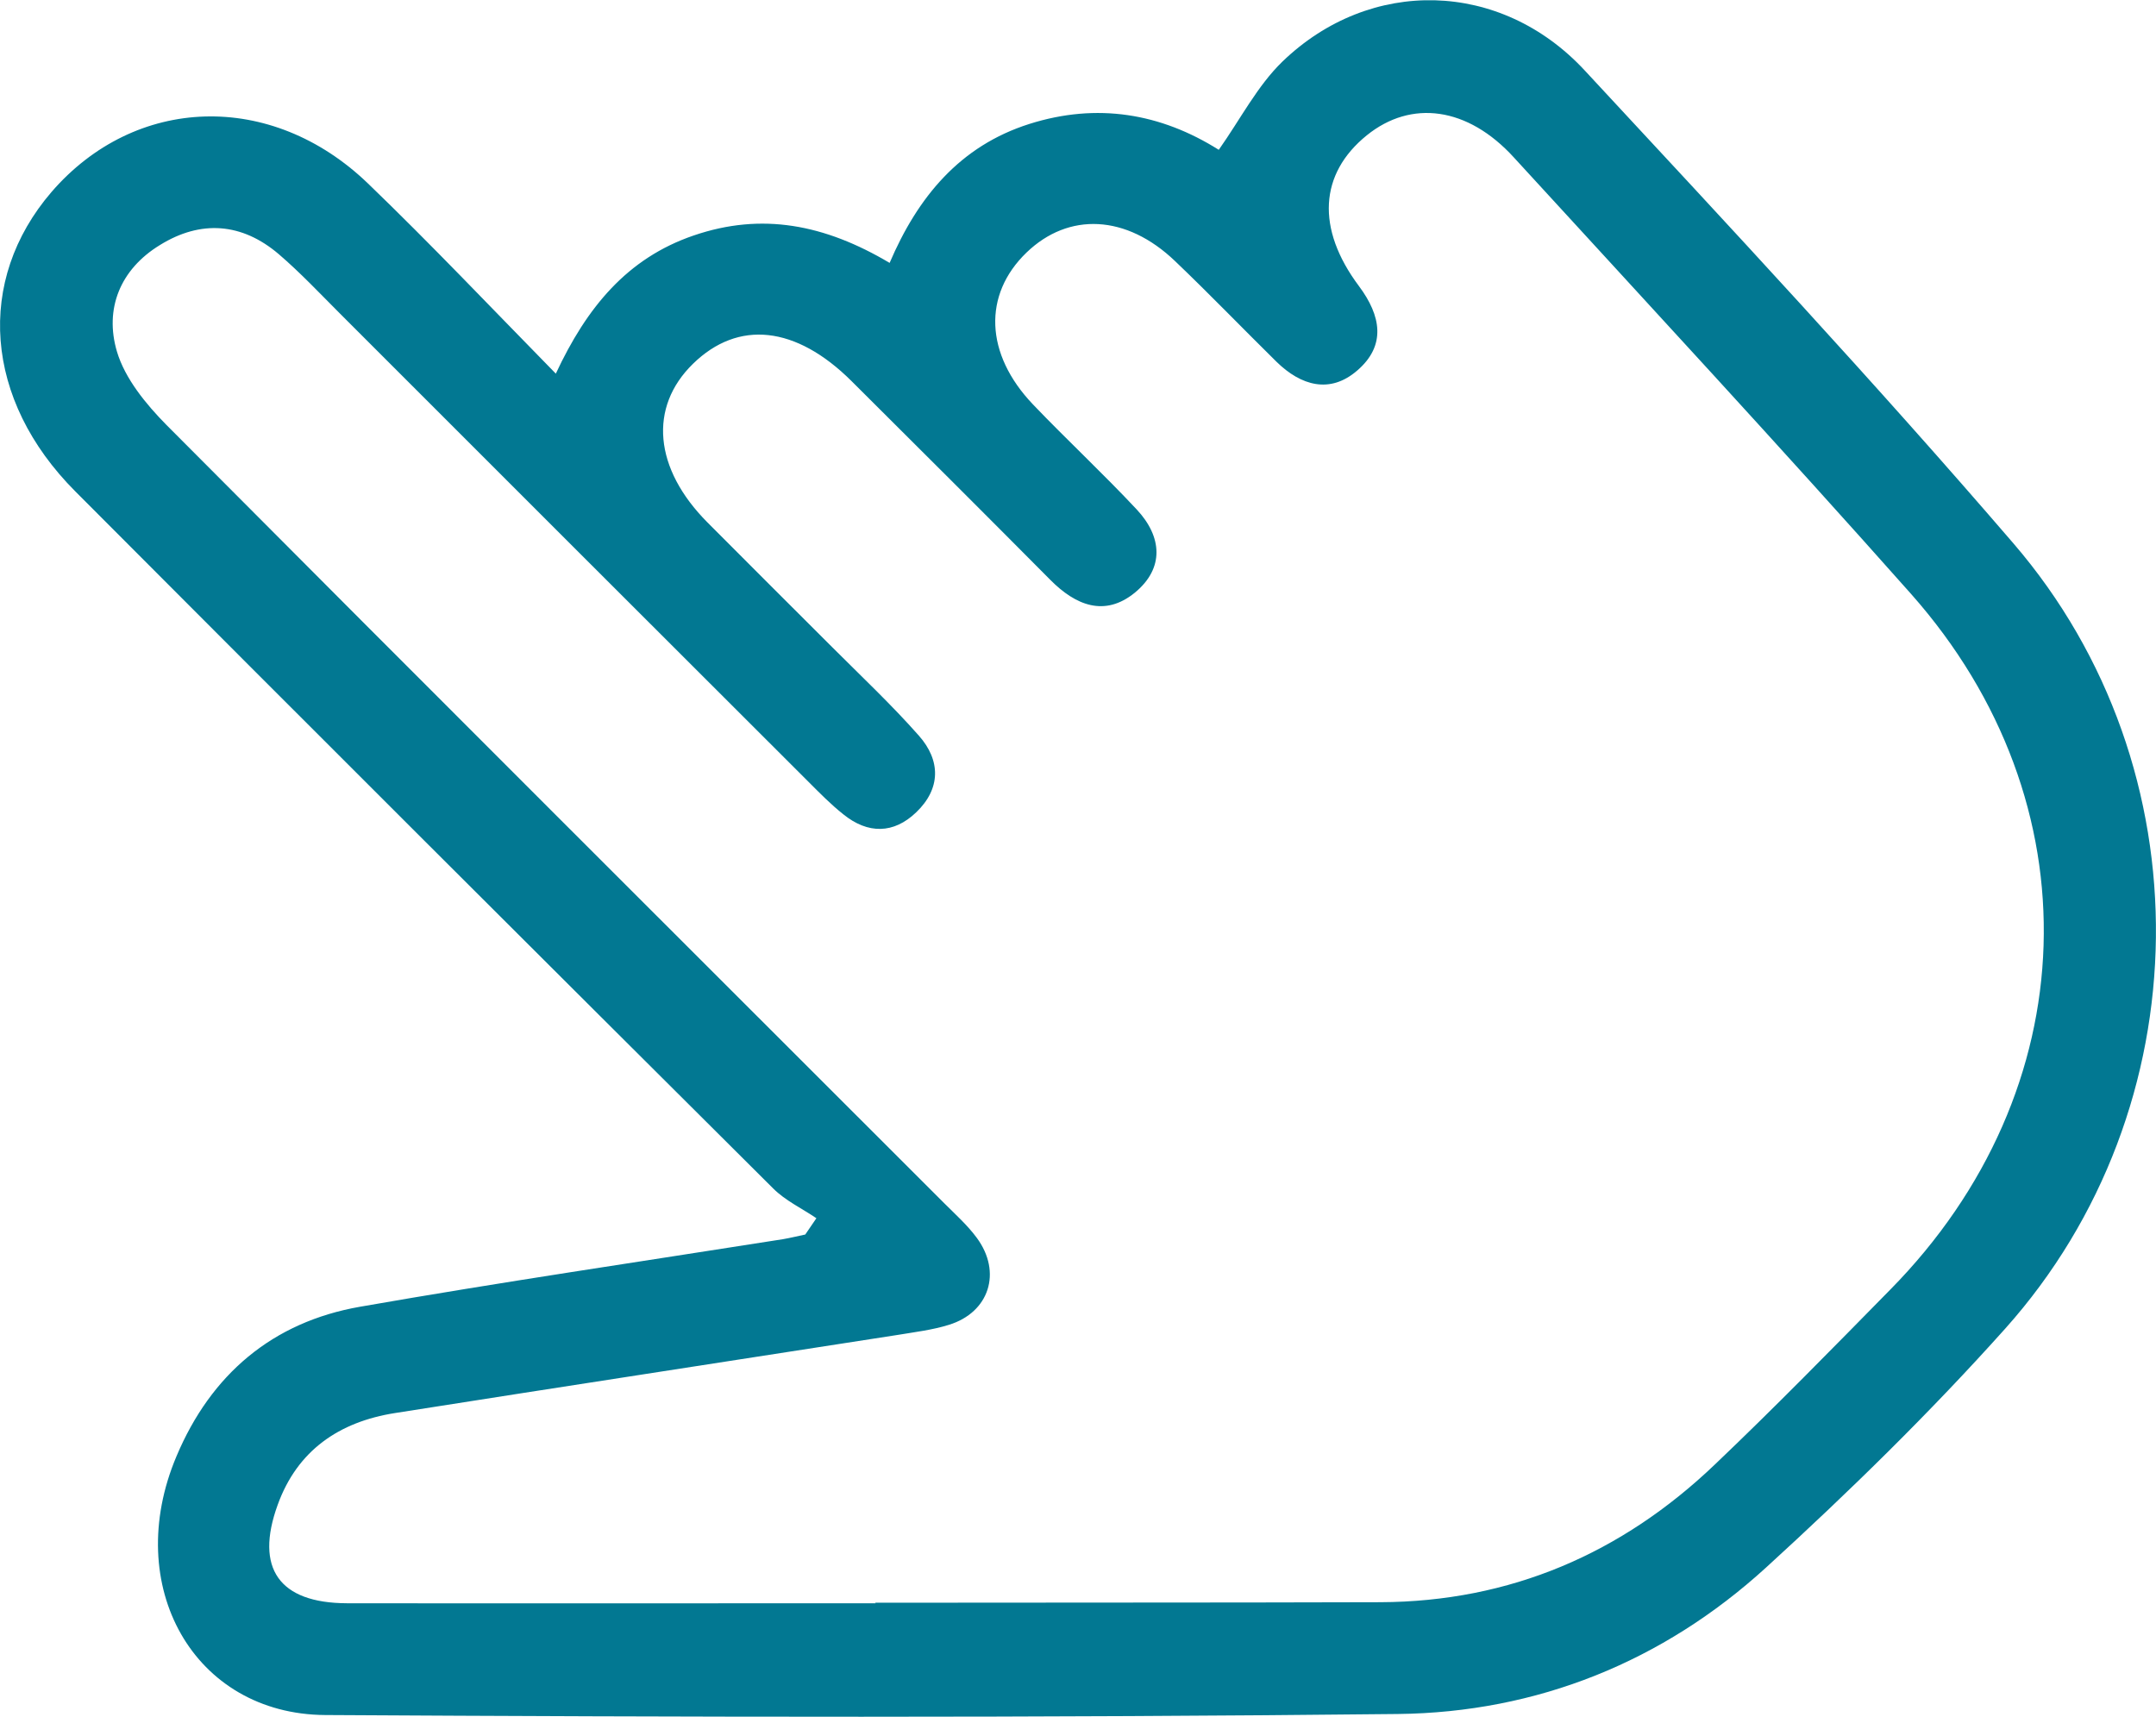
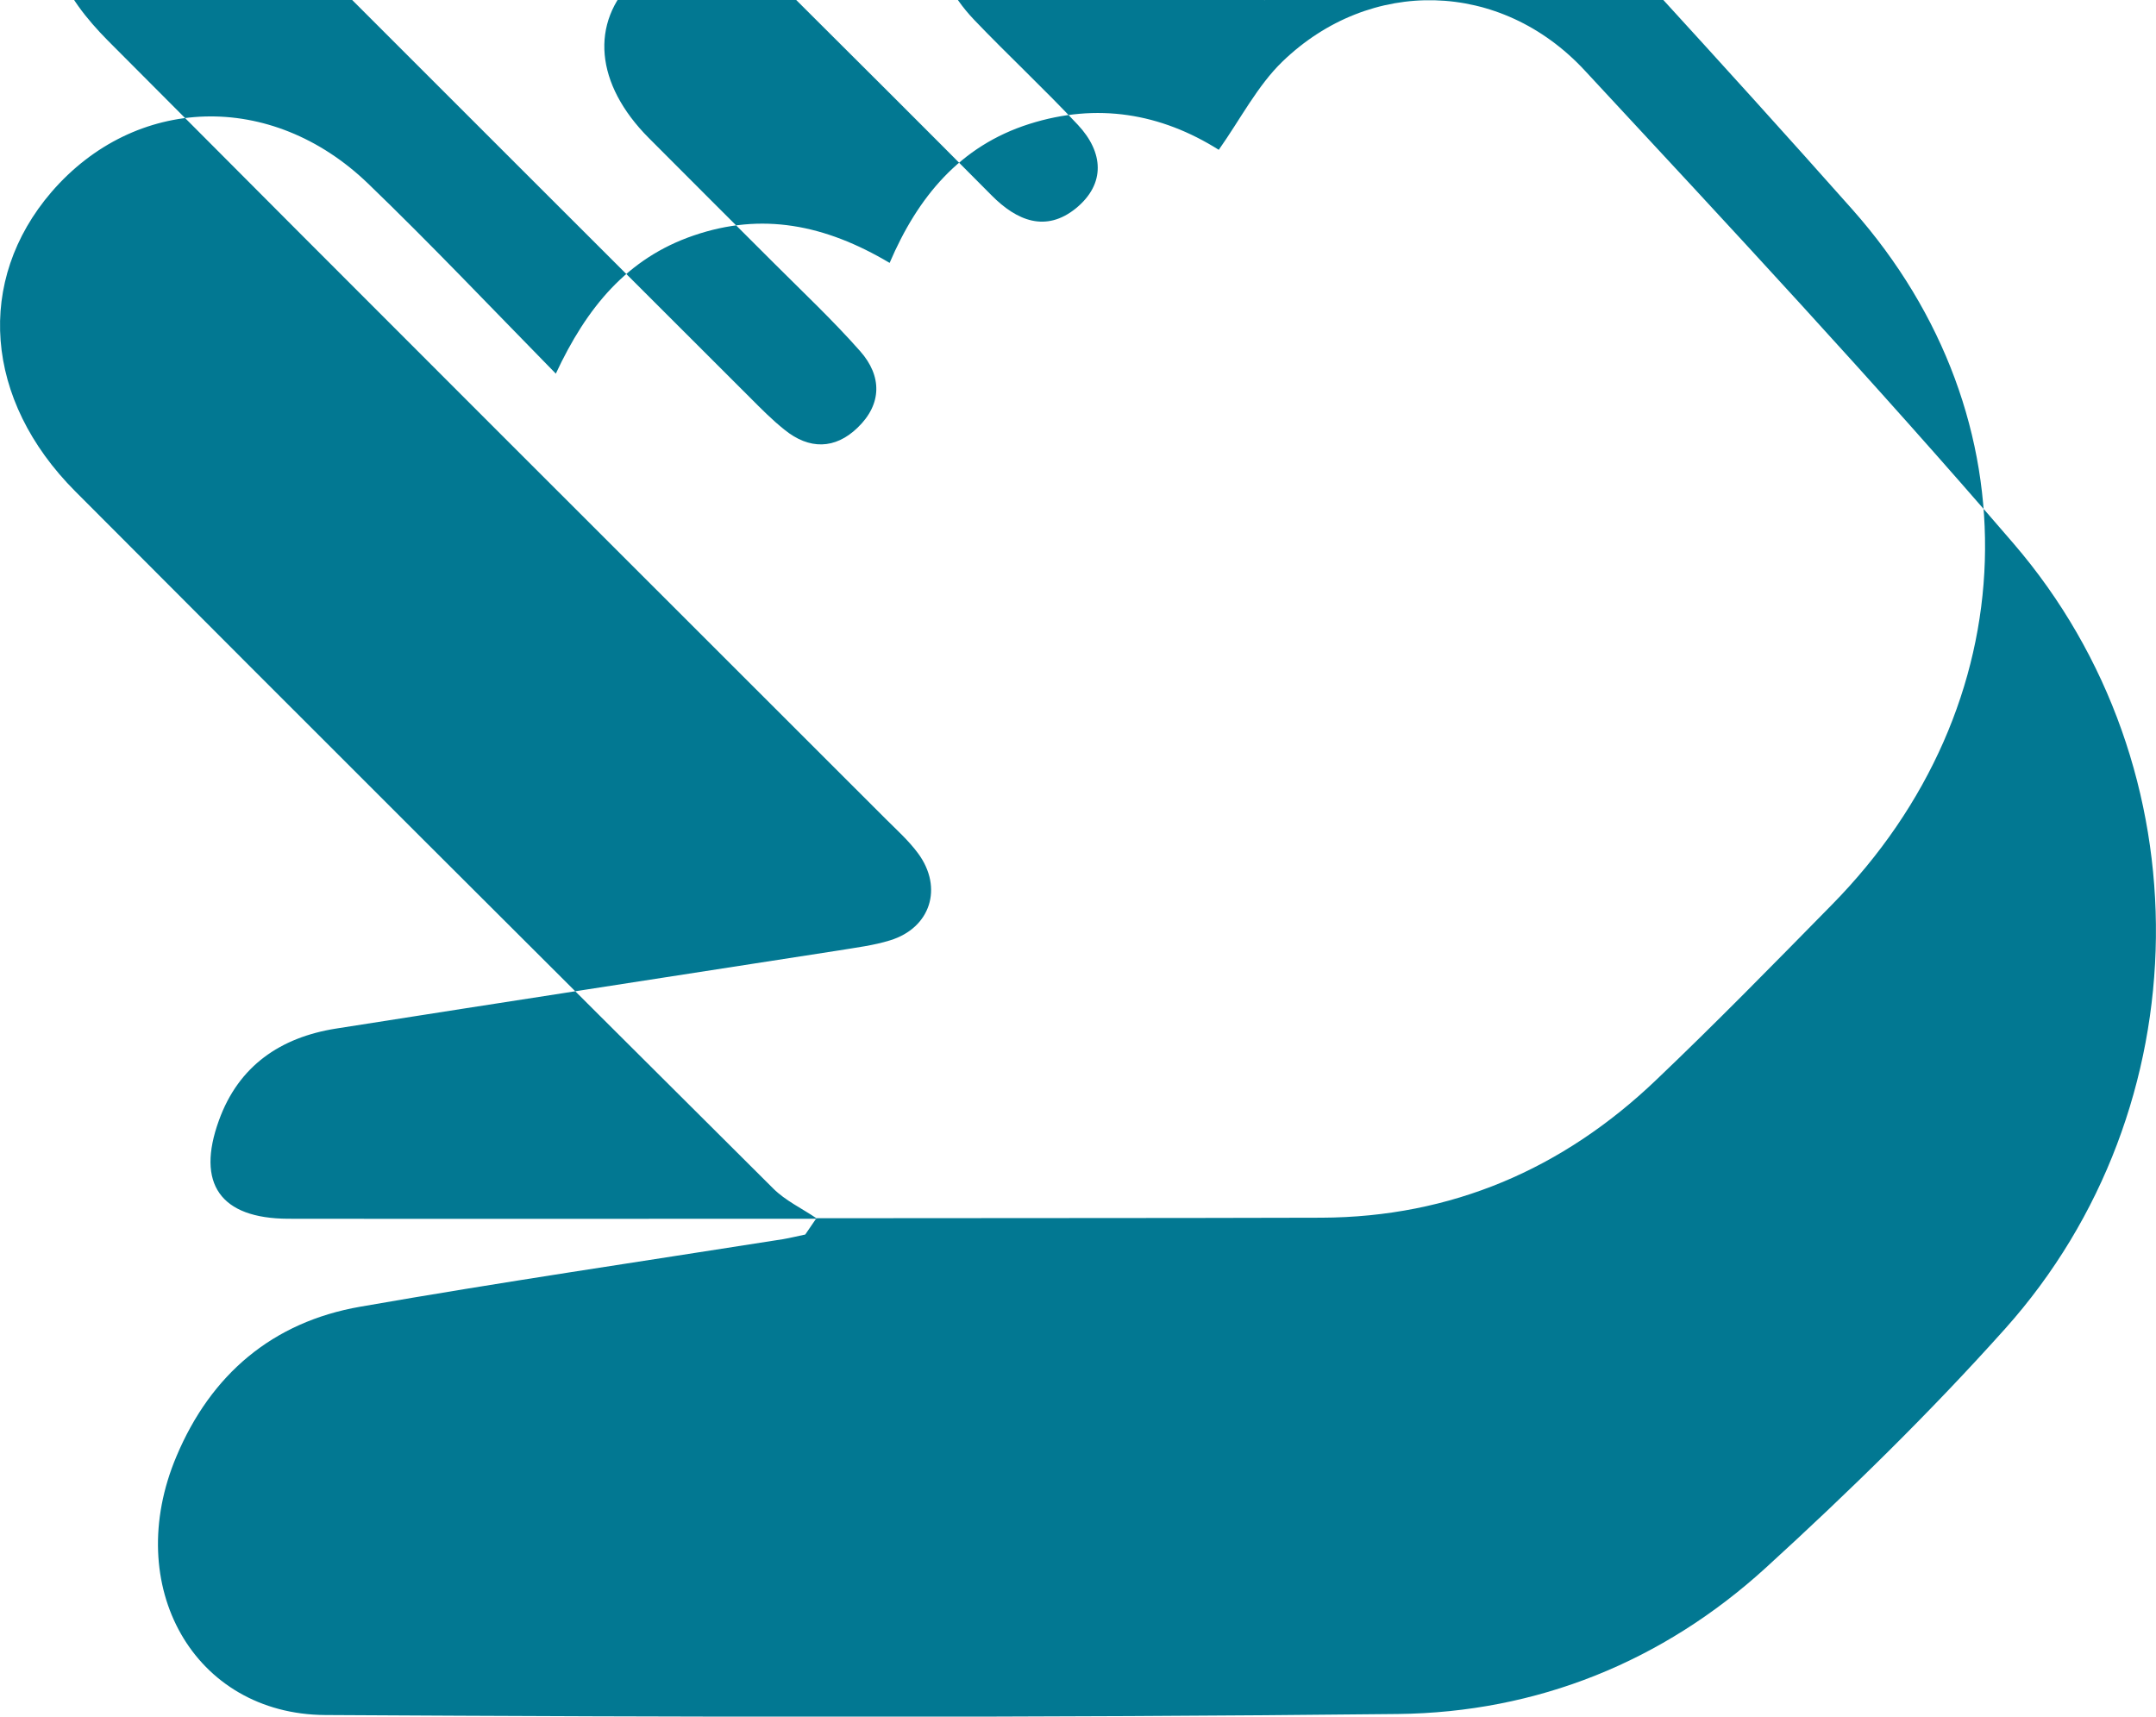
<svg xmlns="http://www.w3.org/2000/svg" id="Ebene_1" viewBox="0 0 83.32 66.34">
  <defs>
    <style> .cls-1 { fill: #027892; } </style>
  </defs>
-   <path class="cls-1" d="M31.55,47.08c-.56-.38-1.2-.68-1.67-1.15C20.87,36.96,11.88,27.99,2.91,18.99-.62,15.45-.95,10.84,1.99,7.42c3.23-3.74,8.49-3.93,12.23-.33,2.43,2.34,4.75,4.79,7.26,7.35,1.19-2.55,2.75-4.46,5.33-5.34,2.63-.9,5.06-.43,7.57,1.06,1.09-2.55,2.72-4.52,5.4-5.37,2.62-.83,5.08-.41,7.32,1,.84-1.19,1.49-2.47,2.46-3.41,3.39-3.27,8.43-3.16,11.68.34,5.6,6.03,11.21,12.05,16.57,18.28,7.48,8.69,7.31,21.82-.32,30.35-2.9,3.24-6.03,6.3-9.24,9.23-3.99,3.64-8.85,5.6-14.23,5.66-13.81.15-27.63.12-41.45.04-5.08-.03-7.87-4.99-5.75-10,1.33-3.16,3.71-5.19,7.1-5.78,5.43-.95,10.89-1.75,16.34-2.61.29-.05.57-.12.86-.18.14-.21.29-.42.43-.63ZM33.82,61.94h0c6.51-.01,13.01,0,19.52-.02,5.02-.02,9.33-1.88,12.93-5.32,2.31-2.2,4.54-4.48,6.78-6.76,7.58-7.69,7.95-18.82.81-26.88-5.05-5.69-10.22-11.27-15.36-16.88-1.78-1.95-3.96-2.24-5.68-.85-1.83,1.48-1.97,3.6-.3,5.83.85,1.14,1.06,2.29-.07,3.26-1.05.91-2.17.59-3.12-.34-1.31-1.29-2.59-2.62-3.92-3.89-1.88-1.8-4.11-1.9-5.74-.33-1.69,1.63-1.61,3.92.25,5.87,1.31,1.37,2.71,2.67,4.01,4.06.98,1.05,1.08,2.27-.08,3.22-1.16.94-2.28.49-3.26-.5-2.55-2.57-5.12-5.13-7.68-7.68-2.15-2.14-4.38-2.38-6.13-.67-1.72,1.68-1.51,4.05.56,6.13,1.6,1.61,3.21,3.21,4.82,4.82,1.13,1.13,2.29,2.22,3.35,3.42.85.96.85,2.05-.1,2.96-.87.84-1.87.85-2.82.08-.48-.38-.91-.82-1.34-1.25-6.04-6.03-12.07-12.06-18.1-18.09-.78-.78-1.54-1.59-2.38-2.31-1.42-1.21-3.01-1.33-4.59-.35-1.54.94-2.15,2.47-1.66,4.12.31,1.04,1.12,2.03,1.91,2.83,10,10.05,20.04,20.06,30.06,30.08.43.43.9.85,1.26,1.34.98,1.33.48,2.88-1.08,3.36-.64.2-1.32.28-1.98.39-6.48,1.01-12.96,2-19.43,3.02-2.15.34-3.77,1.44-4.53,3.55-.89,2.45.06,3.79,2.67,3.8,6.81.01,13.63,0,20.44,0Z" />
+   <path class="cls-1" d="M31.55,47.08c-.56-.38-1.2-.68-1.67-1.15C20.87,36.96,11.88,27.99,2.91,18.99-.62,15.45-.95,10.84,1.99,7.42c3.23-3.74,8.49-3.93,12.23-.33,2.43,2.34,4.75,4.79,7.26,7.35,1.19-2.55,2.75-4.46,5.33-5.34,2.63-.9,5.06-.43,7.57,1.06,1.09-2.55,2.72-4.52,5.4-5.37,2.62-.83,5.08-.41,7.32,1,.84-1.19,1.49-2.47,2.46-3.41,3.39-3.27,8.43-3.16,11.68.34,5.6,6.03,11.21,12.05,16.57,18.28,7.48,8.69,7.31,21.82-.32,30.35-2.9,3.24-6.03,6.3-9.24,9.23-3.99,3.64-8.85,5.6-14.23,5.66-13.81.15-27.63.12-41.45.04-5.08-.03-7.87-4.99-5.75-10,1.33-3.16,3.71-5.19,7.1-5.78,5.43-.95,10.89-1.75,16.34-2.61.29-.05.57-.12.86-.18.14-.21.29-.42.43-.63Zh0c6.51-.01,13.01,0,19.52-.02,5.02-.02,9.33-1.88,12.93-5.32,2.31-2.2,4.54-4.48,6.78-6.76,7.58-7.69,7.95-18.82.81-26.88-5.05-5.69-10.22-11.27-15.36-16.88-1.78-1.95-3.96-2.24-5.68-.85-1.83,1.48-1.97,3.6-.3,5.83.85,1.14,1.06,2.29-.07,3.26-1.05.91-2.17.59-3.12-.34-1.31-1.29-2.59-2.62-3.92-3.89-1.88-1.8-4.11-1.9-5.74-.33-1.69,1.63-1.61,3.92.25,5.87,1.31,1.37,2.71,2.67,4.01,4.06.98,1.05,1.08,2.27-.08,3.22-1.16.94-2.28.49-3.26-.5-2.55-2.57-5.12-5.13-7.68-7.68-2.15-2.14-4.38-2.38-6.13-.67-1.72,1.68-1.51,4.05.56,6.13,1.6,1.61,3.21,3.21,4.82,4.82,1.13,1.13,2.29,2.22,3.35,3.42.85.96.85,2.05-.1,2.96-.87.84-1.87.85-2.82.08-.48-.38-.91-.82-1.34-1.25-6.04-6.03-12.07-12.06-18.1-18.09-.78-.78-1.54-1.59-2.38-2.31-1.42-1.21-3.01-1.33-4.59-.35-1.54.94-2.15,2.47-1.66,4.12.31,1.04,1.12,2.03,1.91,2.83,10,10.05,20.04,20.06,30.06,30.08.43.43.9.85,1.26,1.34.98,1.33.48,2.88-1.08,3.36-.64.2-1.32.28-1.98.39-6.48,1.01-12.96,2-19.43,3.02-2.15.34-3.77,1.44-4.53,3.55-.89,2.45.06,3.79,2.67,3.8,6.81.01,13.63,0,20.44,0Z" />
</svg>